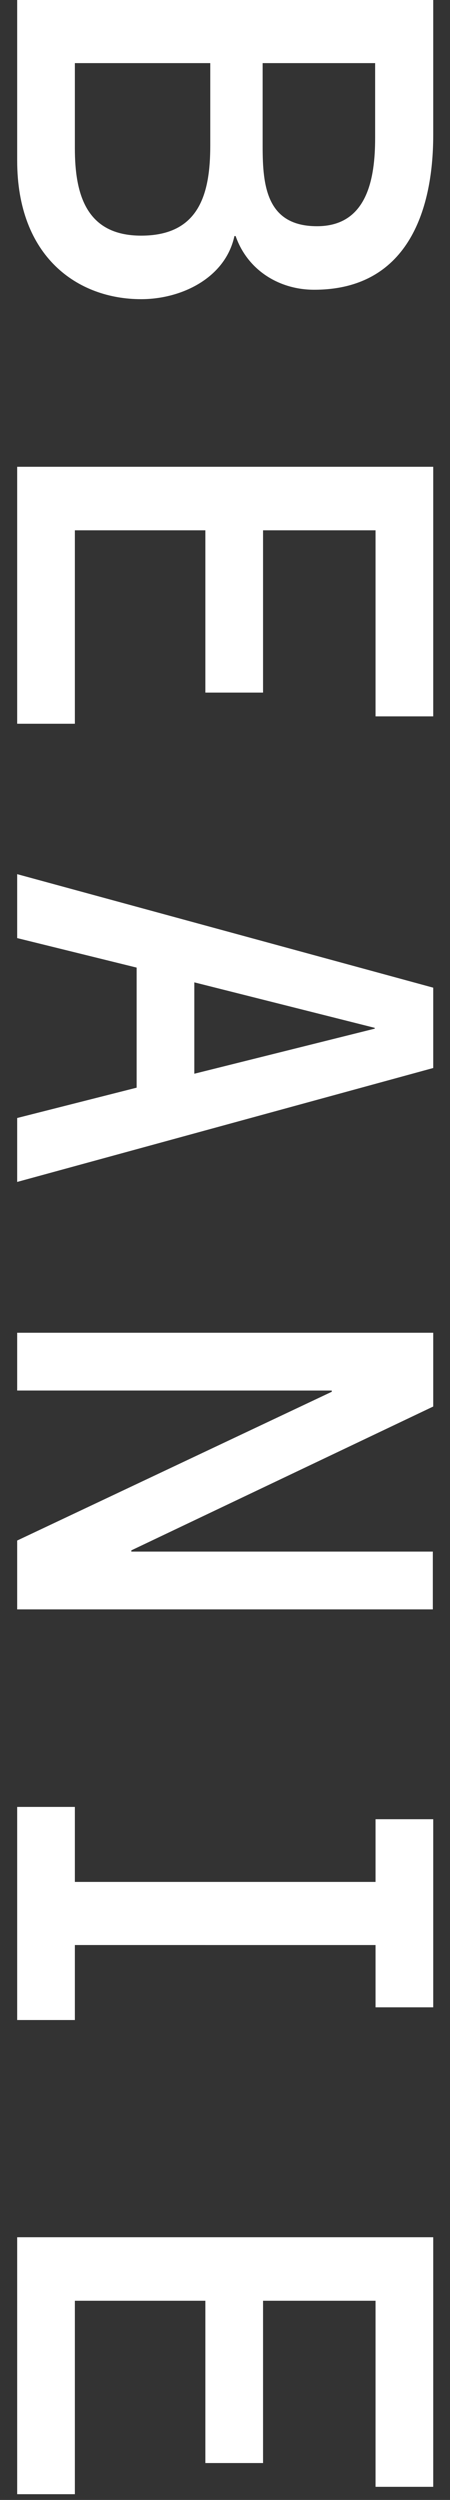
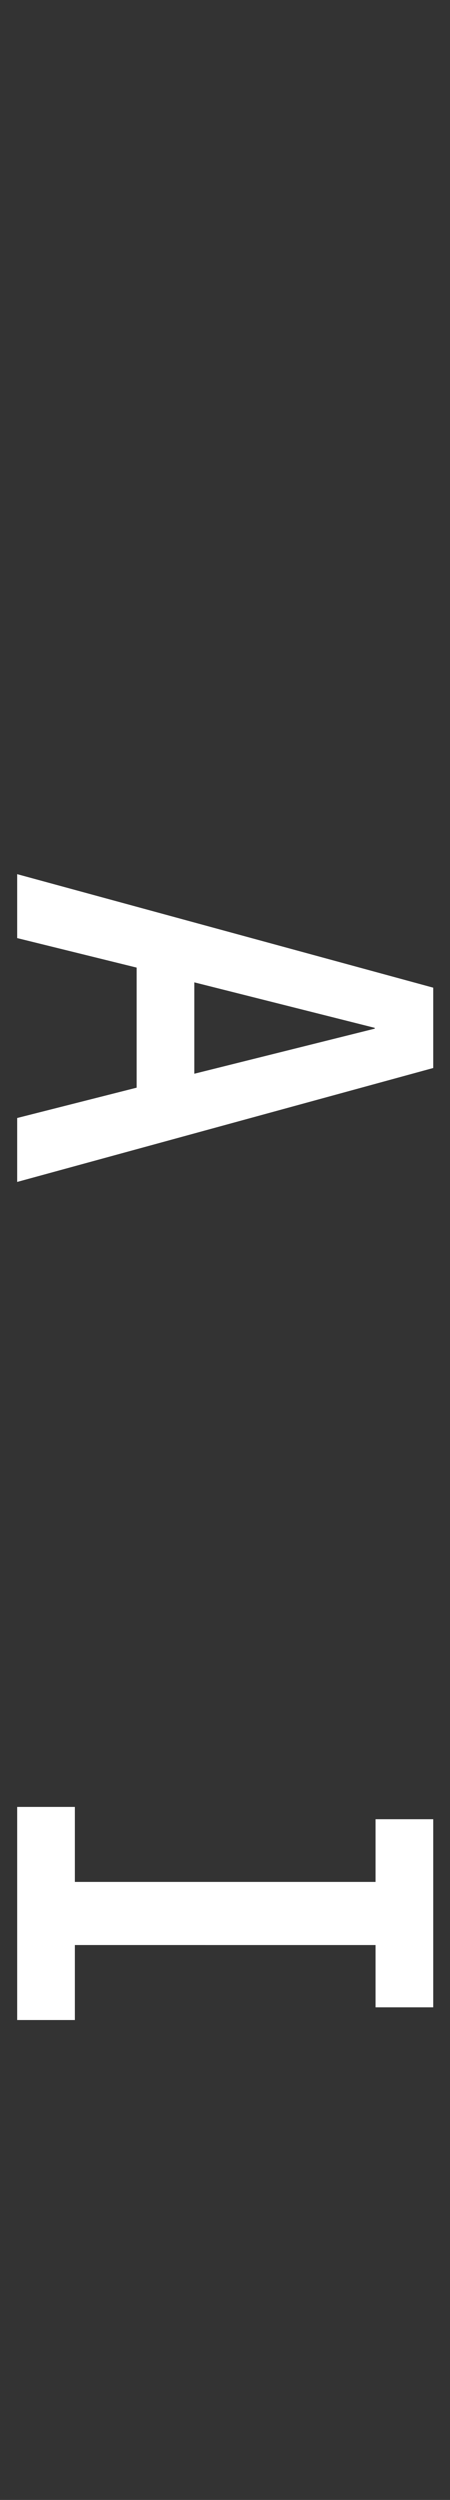
<svg xmlns="http://www.w3.org/2000/svg" id="_レイヤー_1" data-name="レイヤー 1" viewBox="0 0 11 61">
  <rect x="0" y="0" width="11" height="61" fill="#333333" stroke="none" />
  <defs>
    <style>
      .cls-1 {
        isolation: isolate;
      }

      .cls-2 {
        fill: #fff;
      }
    </style>
  </defs>
  <g id="Beanie" class="cls-1">
    <g class="cls-1">
-       <path class="cls-2" d="M.42,0h10.17v3.29c0,1.9-.66,3.78-2.91,3.78-.86,0-1.63-.48-1.92-1.31h-.03c-.22,1.02-1.29,1.54-2.28,1.54C1.9,7.3.42,6.27.42,3.92V0ZM1.83,1.54v2.08c0,1.11.27,2.13,1.62,2.13,1.42,0,1.69-1.02,1.69-2.2V1.54H1.83ZM6.42,1.54v2.04c0,.96.1,1.94,1.33,1.94s1.42-1.17,1.42-2.15v-1.83h-2.76Z" />
-       <path class="cls-2" d="M6.43,12.94v3.96h-1.41v-3.96H1.83v4.72H.42v-6.27h10.17v6.09h-1.41v-4.54h-2.75Z" />
      <path class="cls-2" d="M3.34,23.61l-2.92-.72v-1.56l10.17,2.77v1.96L.42,28.84v-1.56l2.92-.74v-2.94ZM9.16,25.11v-.03l-4.41-1.11v2.23l4.41-1.1Z" />
-       <path class="cls-2" d="M10.58,37.86v1.41H.42v-1.68l7.69-3.63v-.03H.42v-1.41h10.17v1.8l-7.38,3.51v.03h7.38Z" />
      <path class="cls-2" d="M1.83,47.46v1.83H.42v-5.2h1.41v1.83h7.35v-1.53h1.41v4.59h-1.41v-1.52H1.83Z" />
-       <path class="cls-2" d="M6.43,56.14v3.96h-1.41v-3.96H1.83v4.72H.42v-6.27h10.17v6.09h-1.41v-4.54h-2.75Z" />
    </g>
  </g>
</svg>